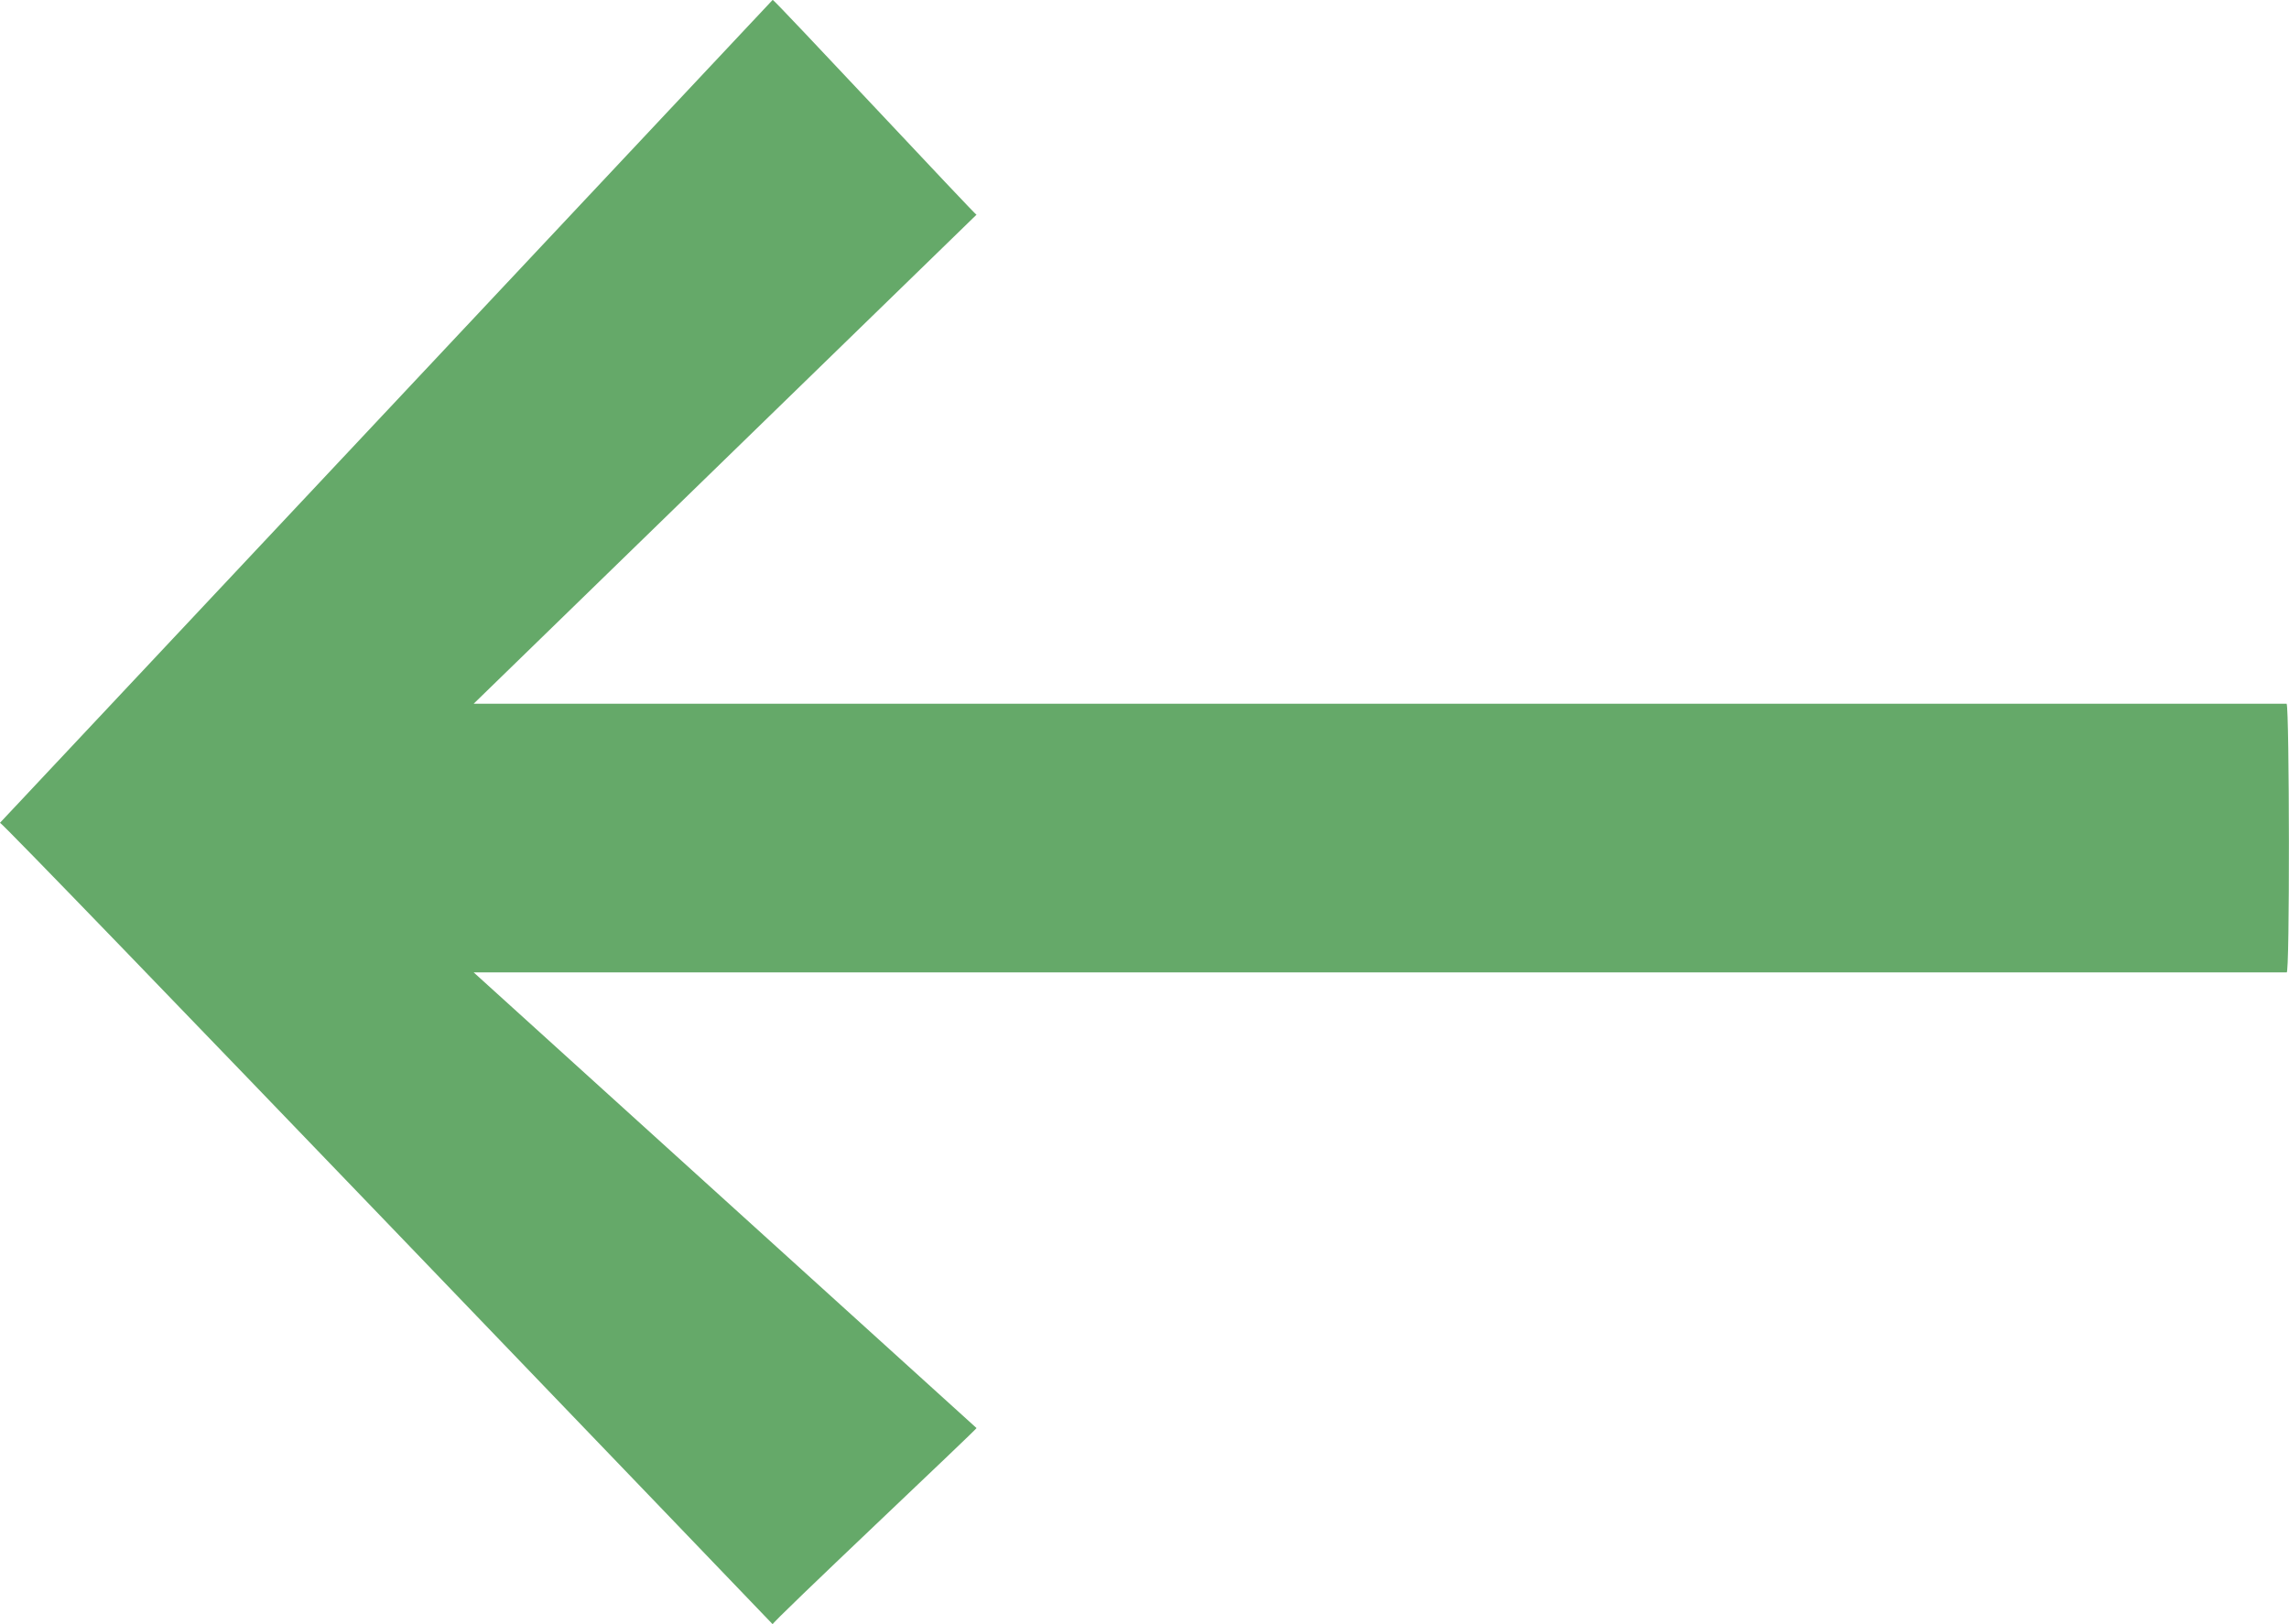
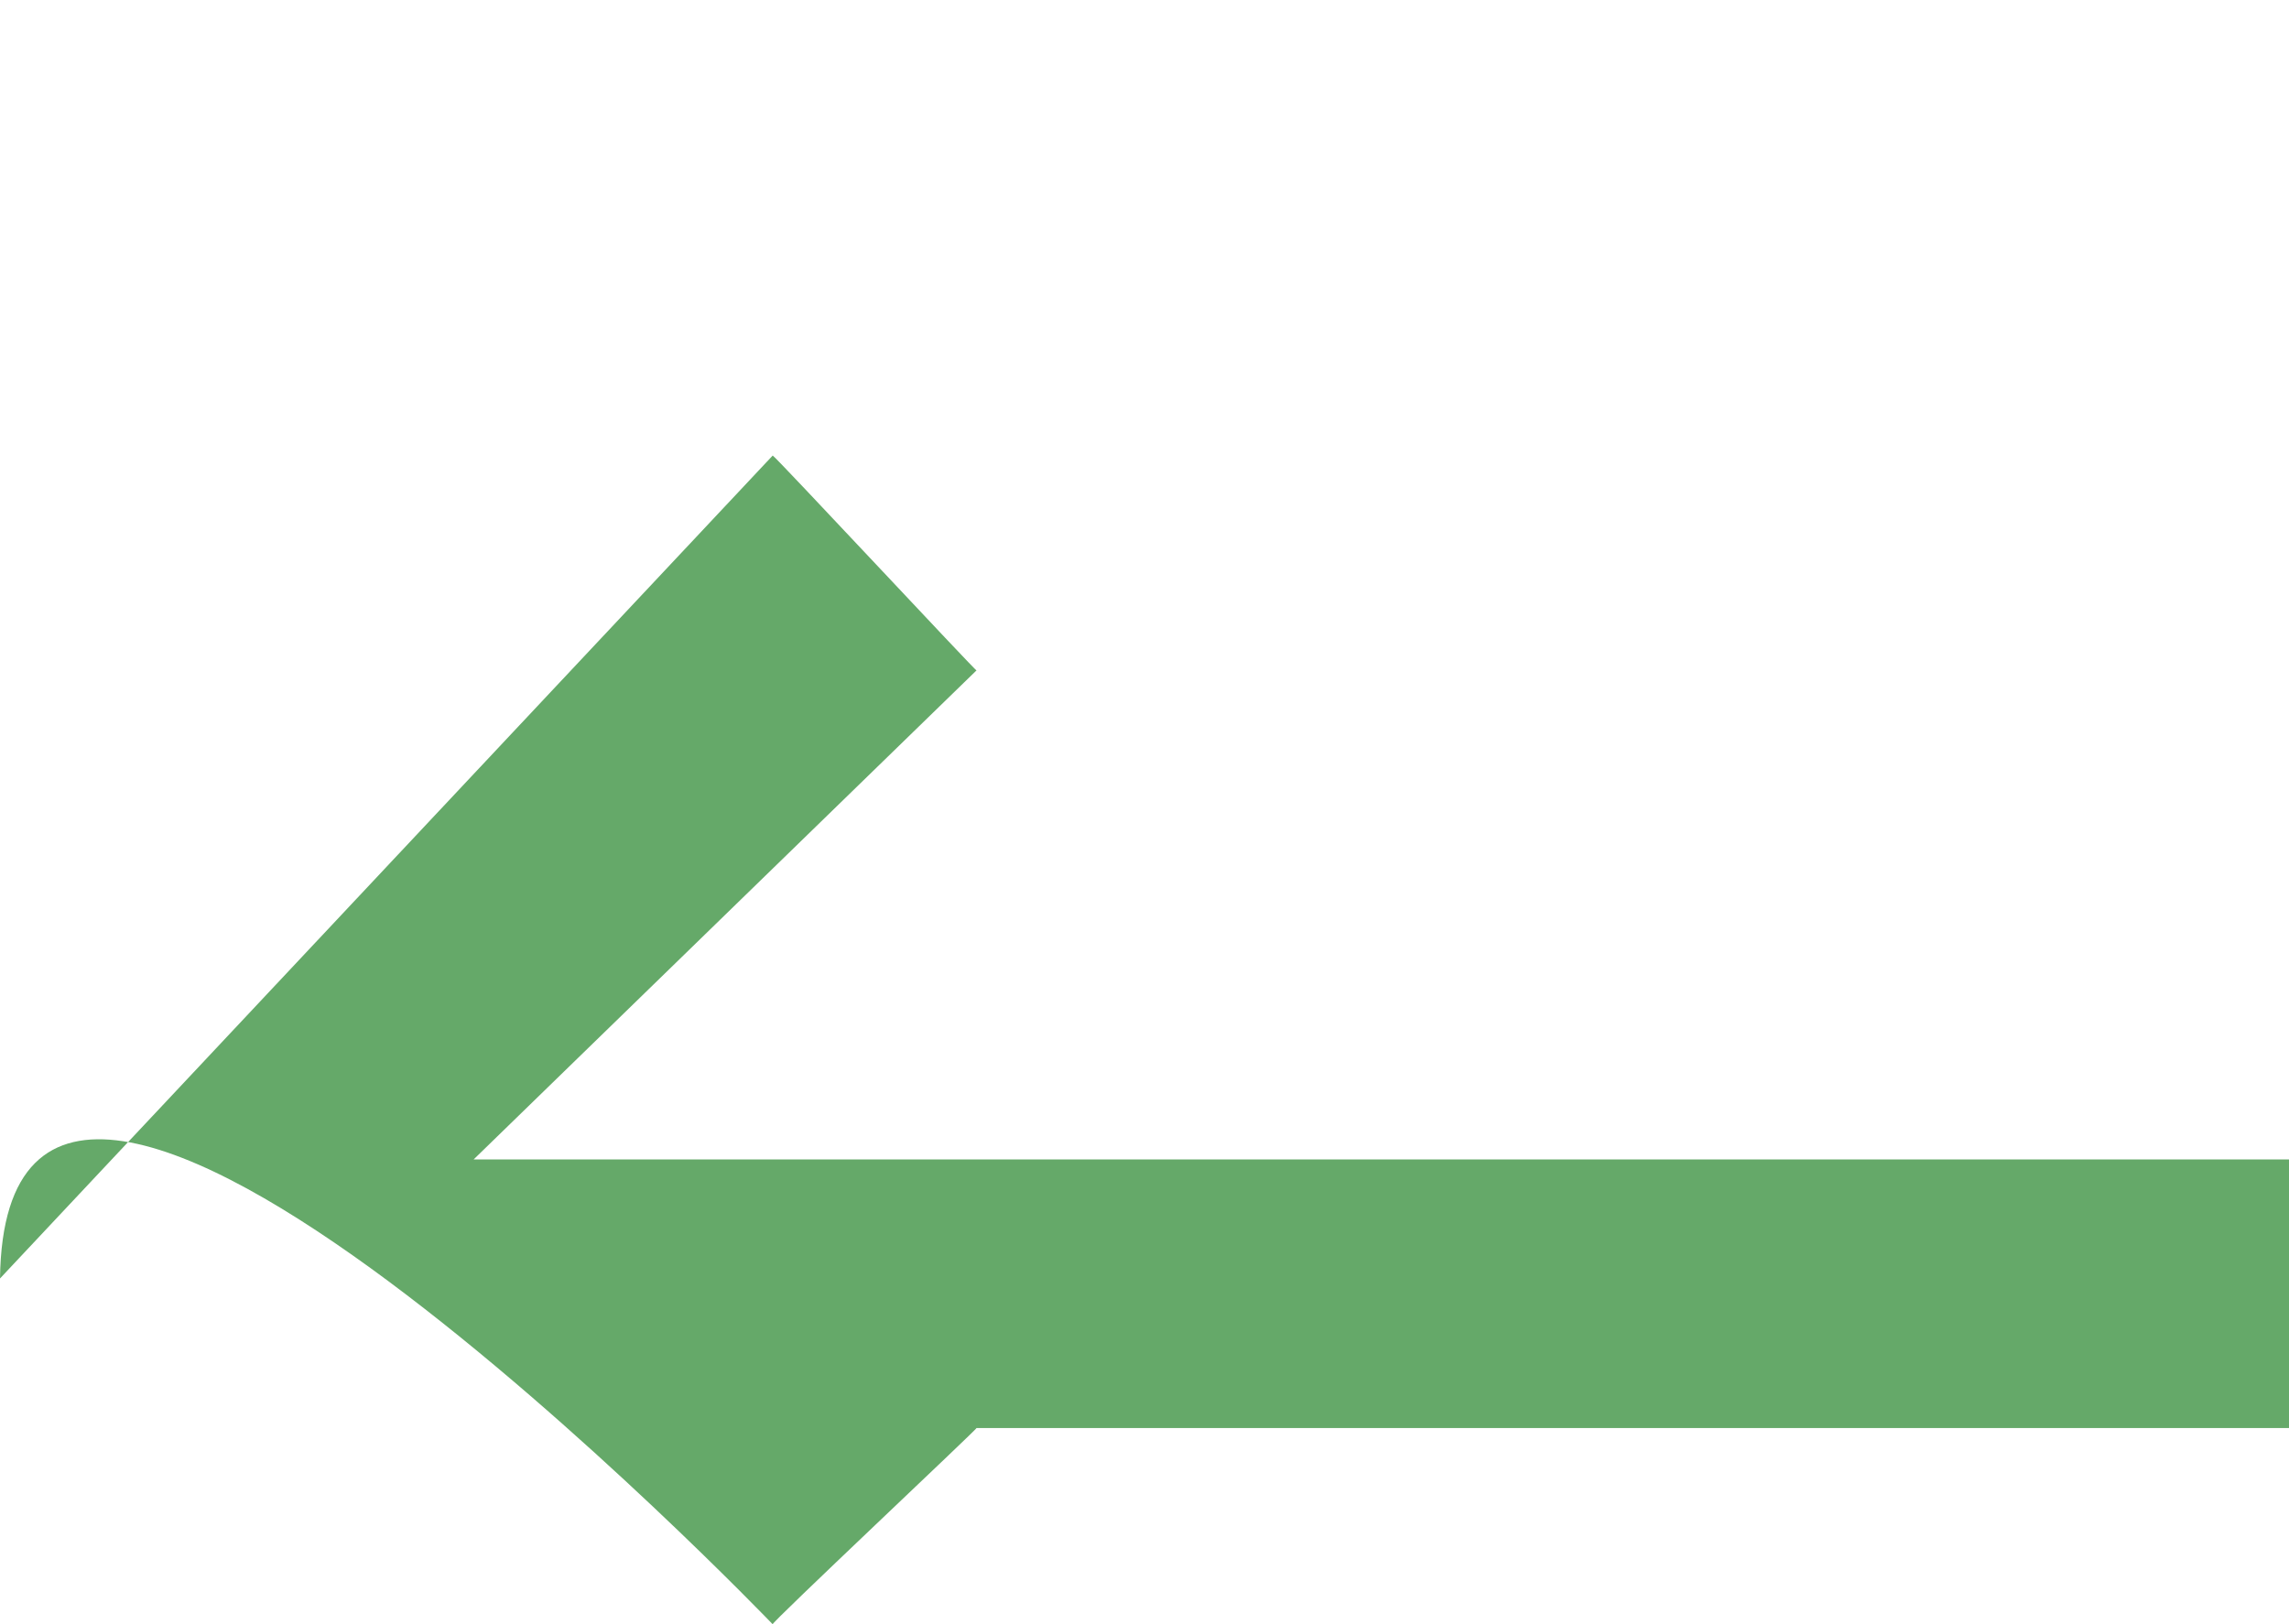
<svg xmlns="http://www.w3.org/2000/svg" width="15.499" height="11" viewBox="0 0 15.499 11">
-   <path d="M125,129c-.027.005,1.4-1.337,1.38-1.329l-3.405-3.086h12.276c.022.034.019-1.787,0-1.819H122.975l3.405-3.312c.005.017-1.362-1.45-1.38-1.455l-5.232,5.573C119.809,123.588,125,129,125,129Z" transform="translate(-119.768 -118)" fill="#65a969" />
+   <path d="M125,129c-.027.005,1.4-1.337,1.38-1.329h12.276c.022.034.019-1.787,0-1.819H122.975l3.405-3.312c.005.017-1.362-1.45-1.38-1.455l-5.232,5.573C119.809,123.588,125,129,125,129Z" transform="translate(-119.768 -118)" fill="#65a969" />
</svg>